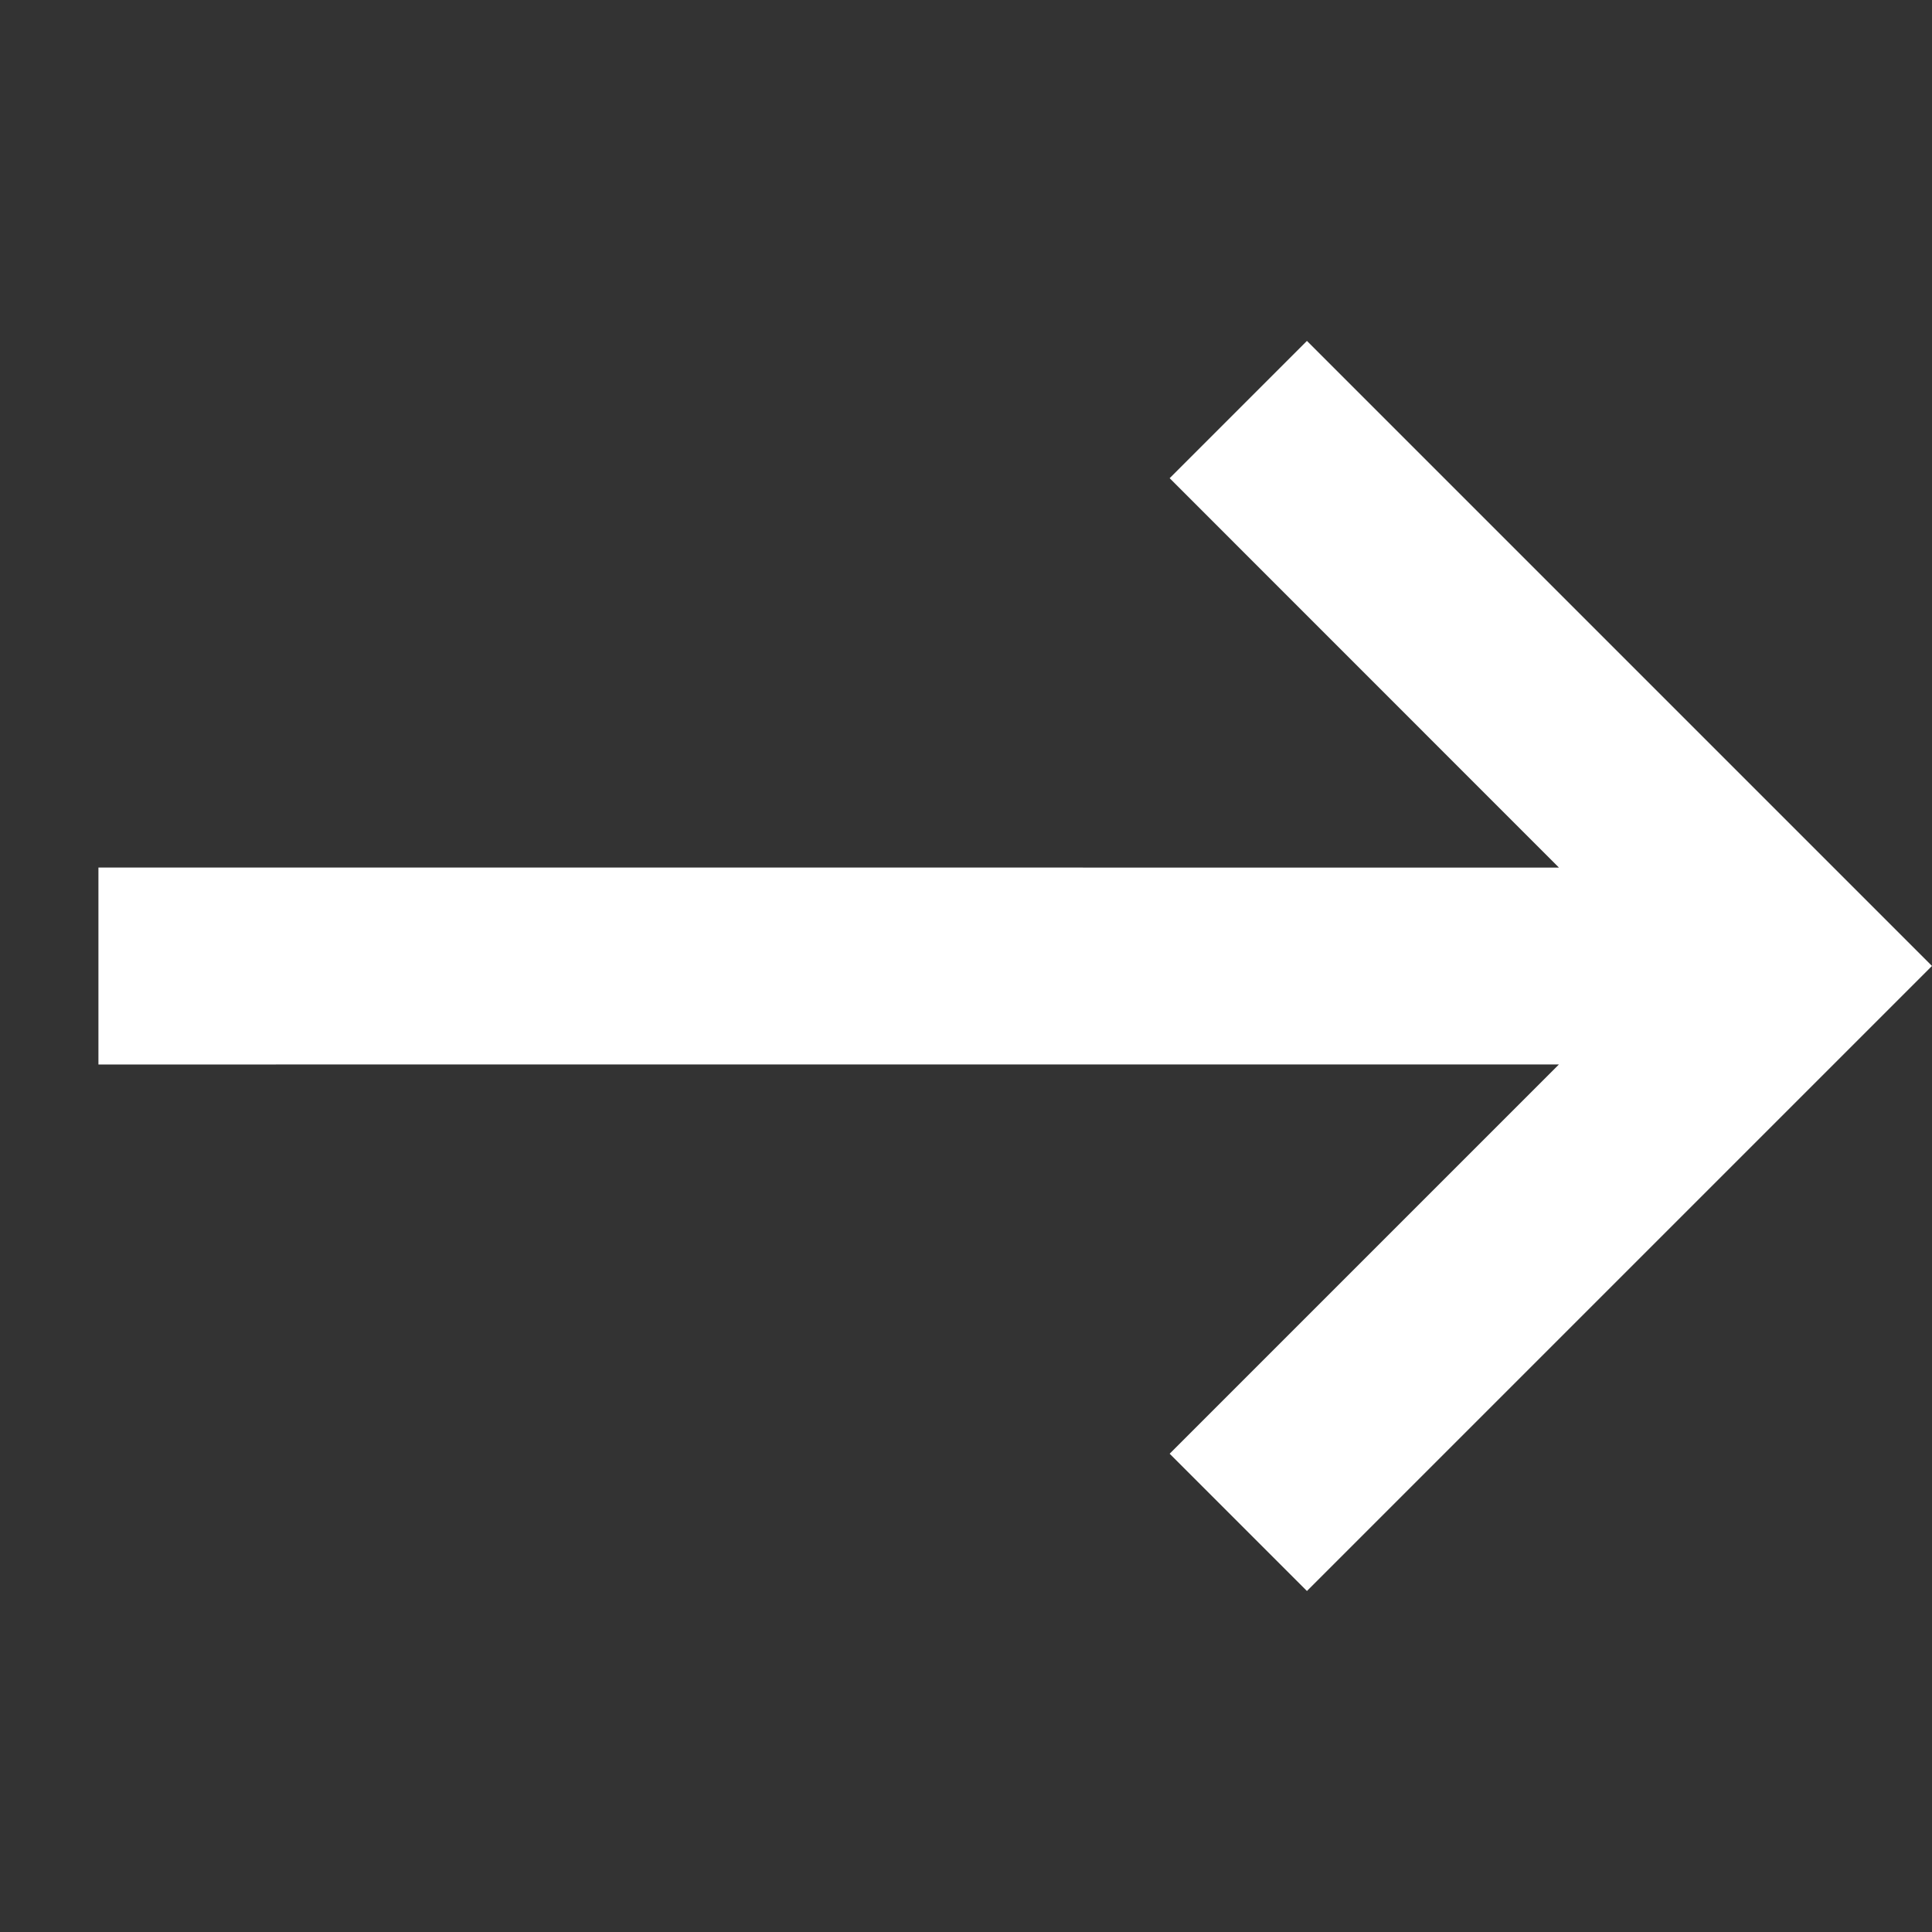
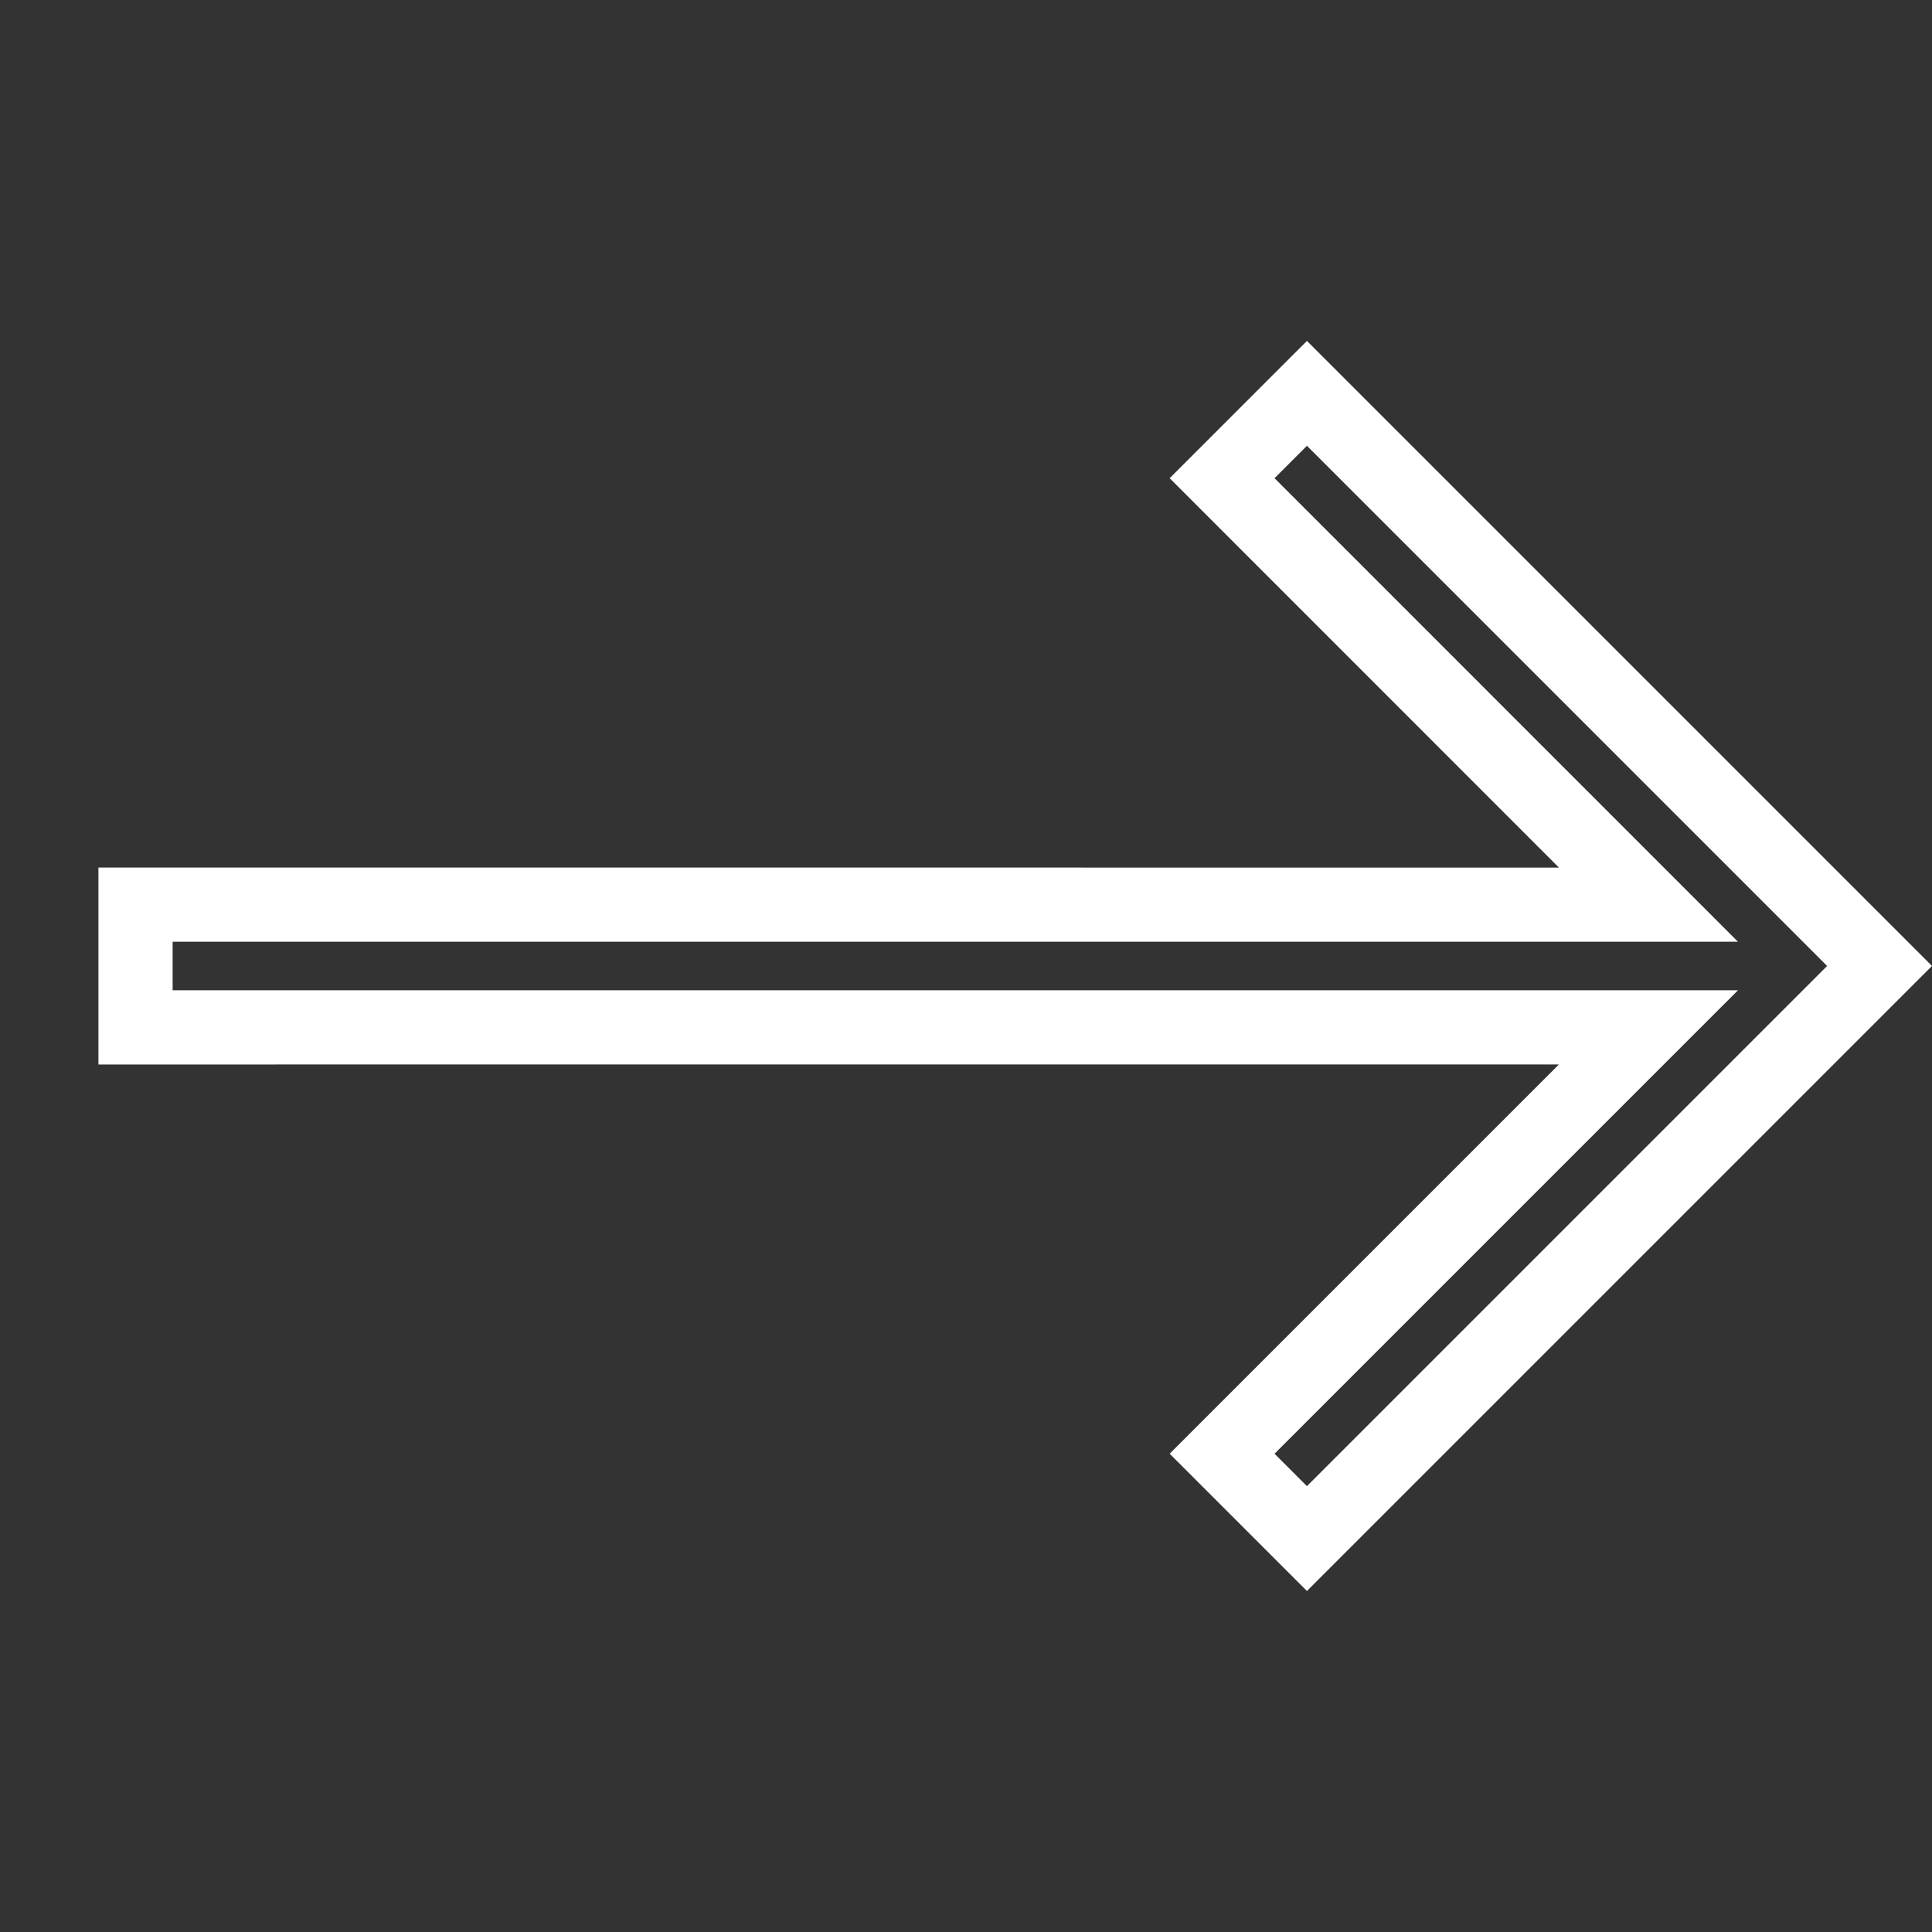
<svg xmlns="http://www.w3.org/2000/svg" width="26.053" height="26.053" viewBox="0 0 26.053 26.053">
  <rect x="0" y="0" width="26.053" height="26.053" fill="#333333" stroke="none" />
  <g id="Arrow" transform="translate(264.999 -36.468) rotate(135)" fill="#fff">
-     <path d="M 220.503 151.678 L 220.149 151.324 L 206.077 137.251 L 206.076 144.883 L 206.076 145.383 L 205.576 145.383 L 204.958 145.383 L 204.458 145.383 L 204.458 144.883 L 204.458 134.963 L 204.458 134.463 L 204.958 134.463 L 214.878 134.463 L 215.378 134.463 L 215.378 134.963 L 215.378 135.581 L 215.378 136.081 L 214.878 136.081 L 207.247 136.081 L 221.32 150.153 L 221.674 150.507 L 221.32 150.861 L 220.857 151.324 L 220.503 151.678 Z" stroke="none" />
    <path d="M 204.958 134.963 L 204.958 144.883 L 205.576 144.883 L 205.577 136.044 L 220.503 150.97 L 220.966 150.507 L 206.04 135.581 L 214.878 135.581 L 214.878 134.963 L 204.958 134.963 M 203.958 133.963 L 215.878 133.963 L 215.878 136.581 L 208.454 136.581 L 222.381 150.507 L 220.503 152.385 L 206.577 138.458 L 206.576 145.883 L 203.958 145.883 L 203.958 133.963 Z" stroke="none" fill="#fff" />
  </g>
</svg>